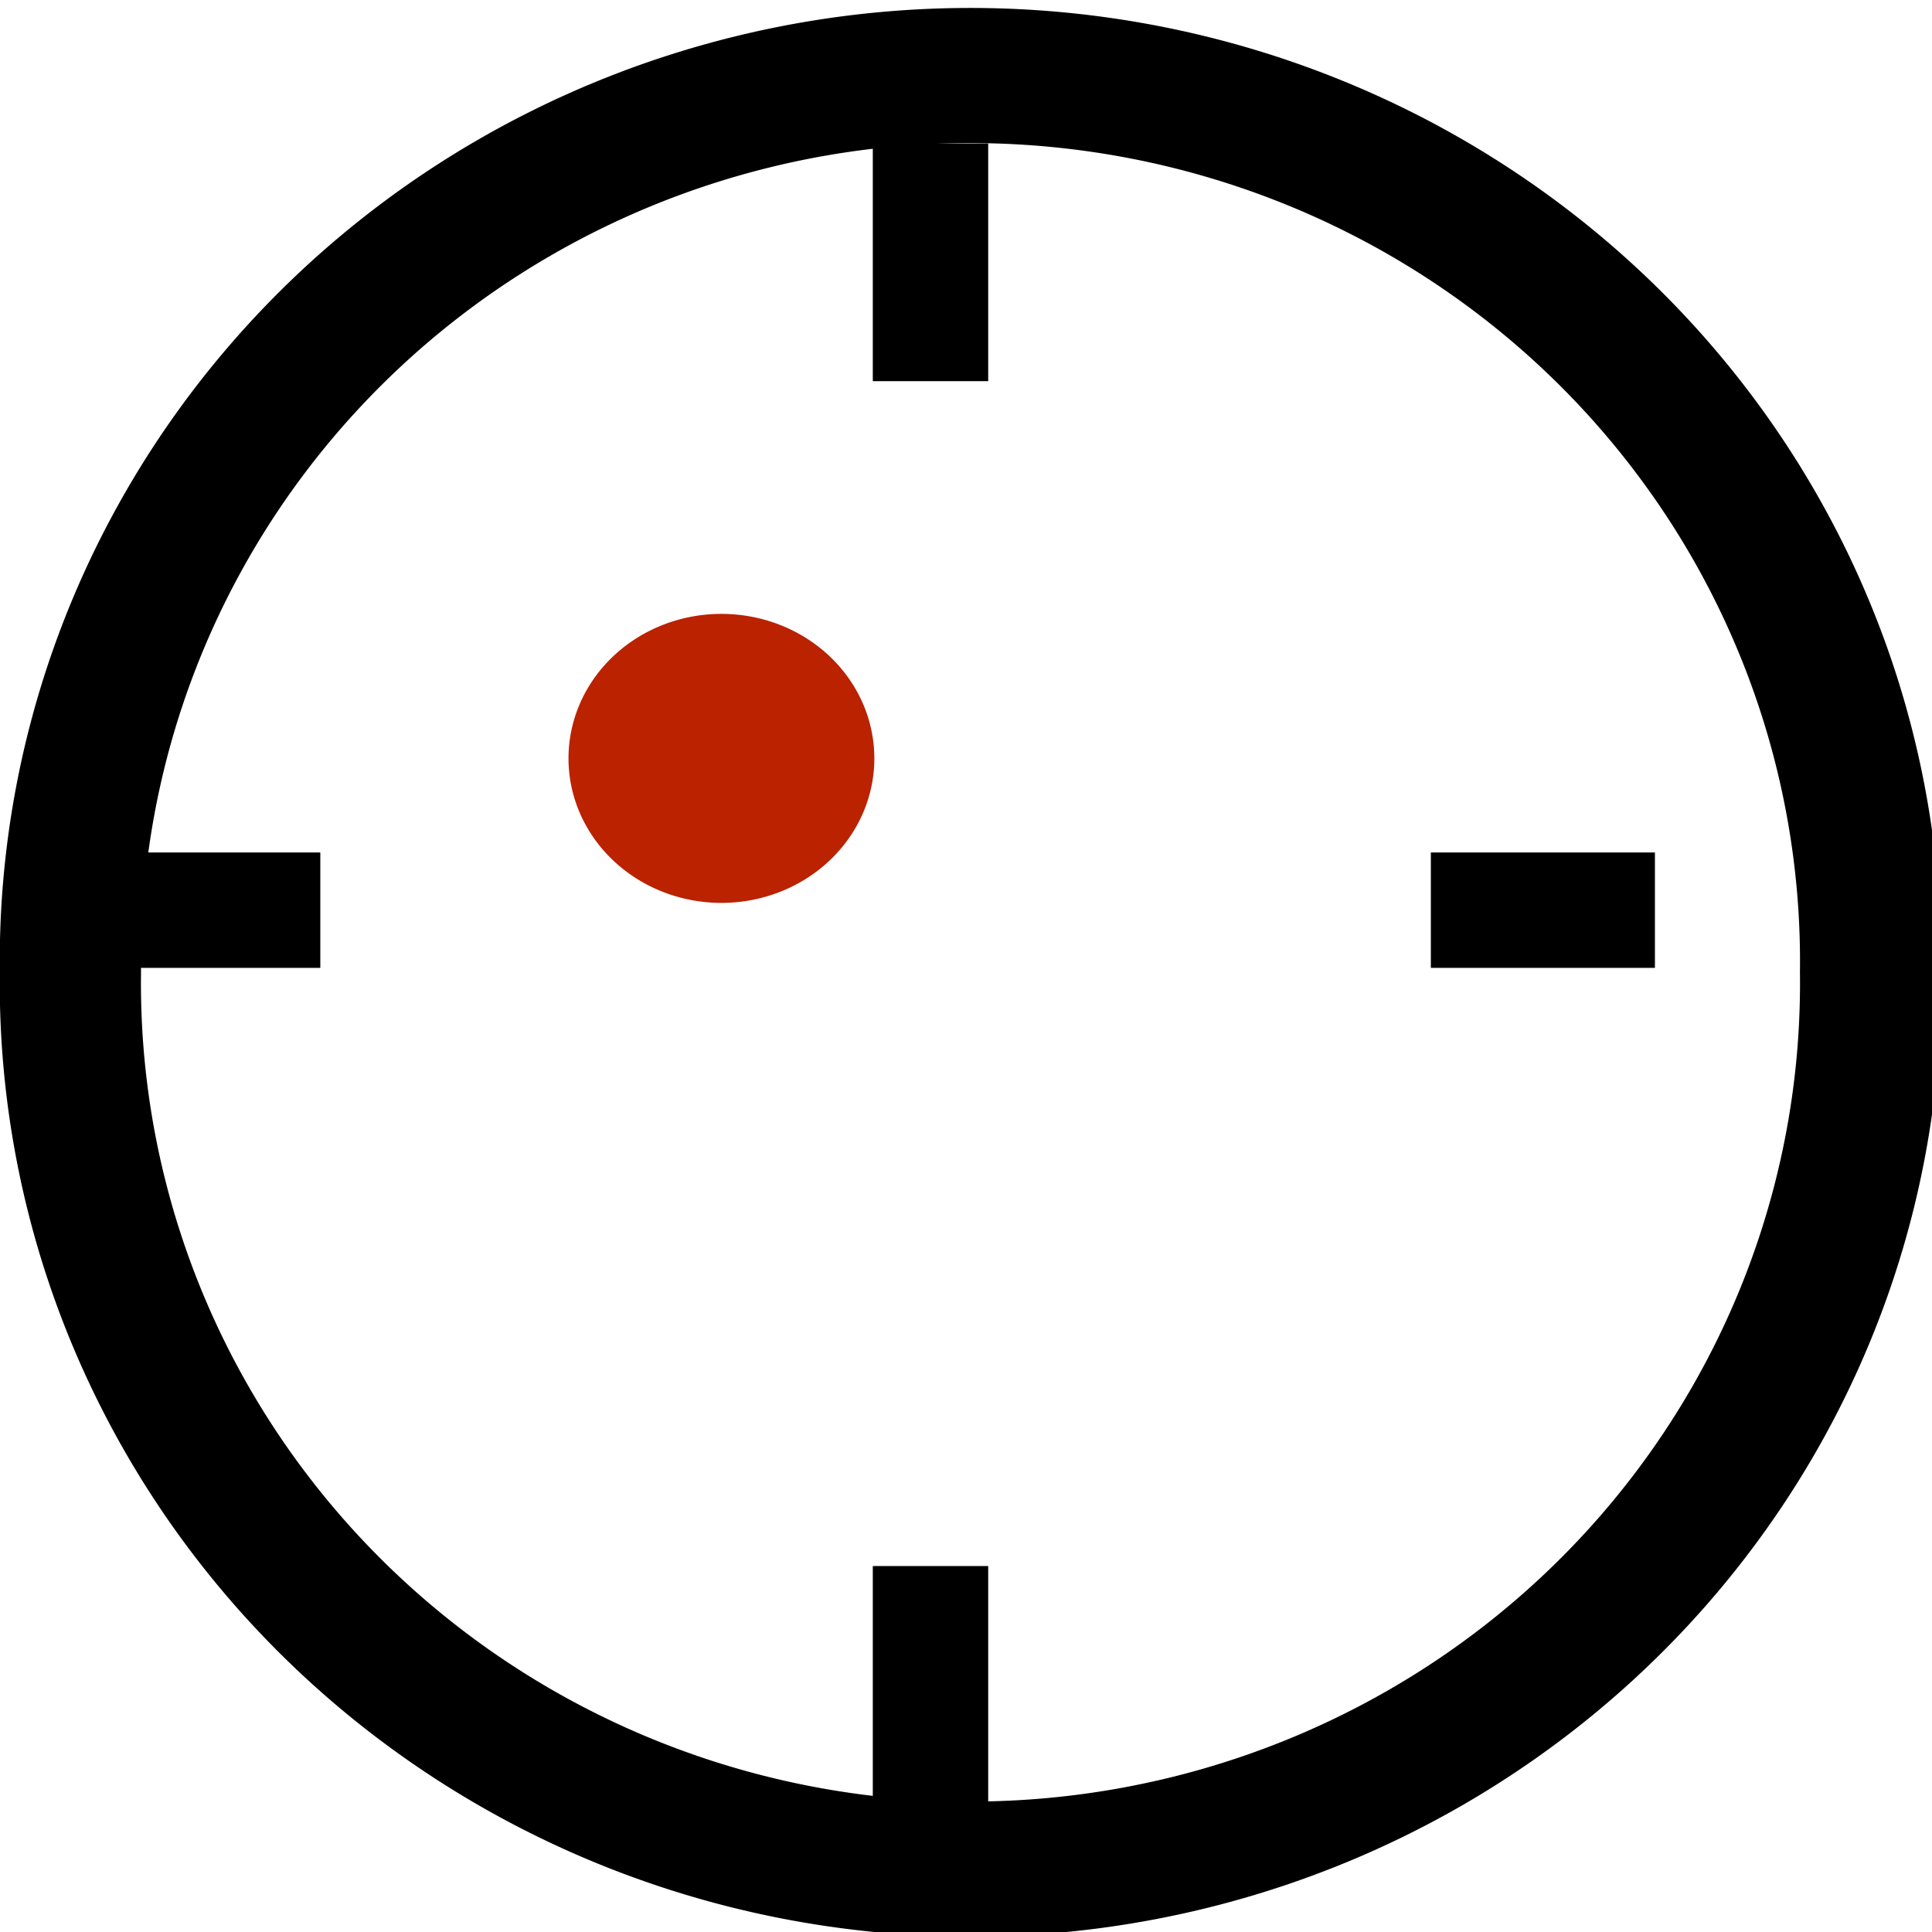
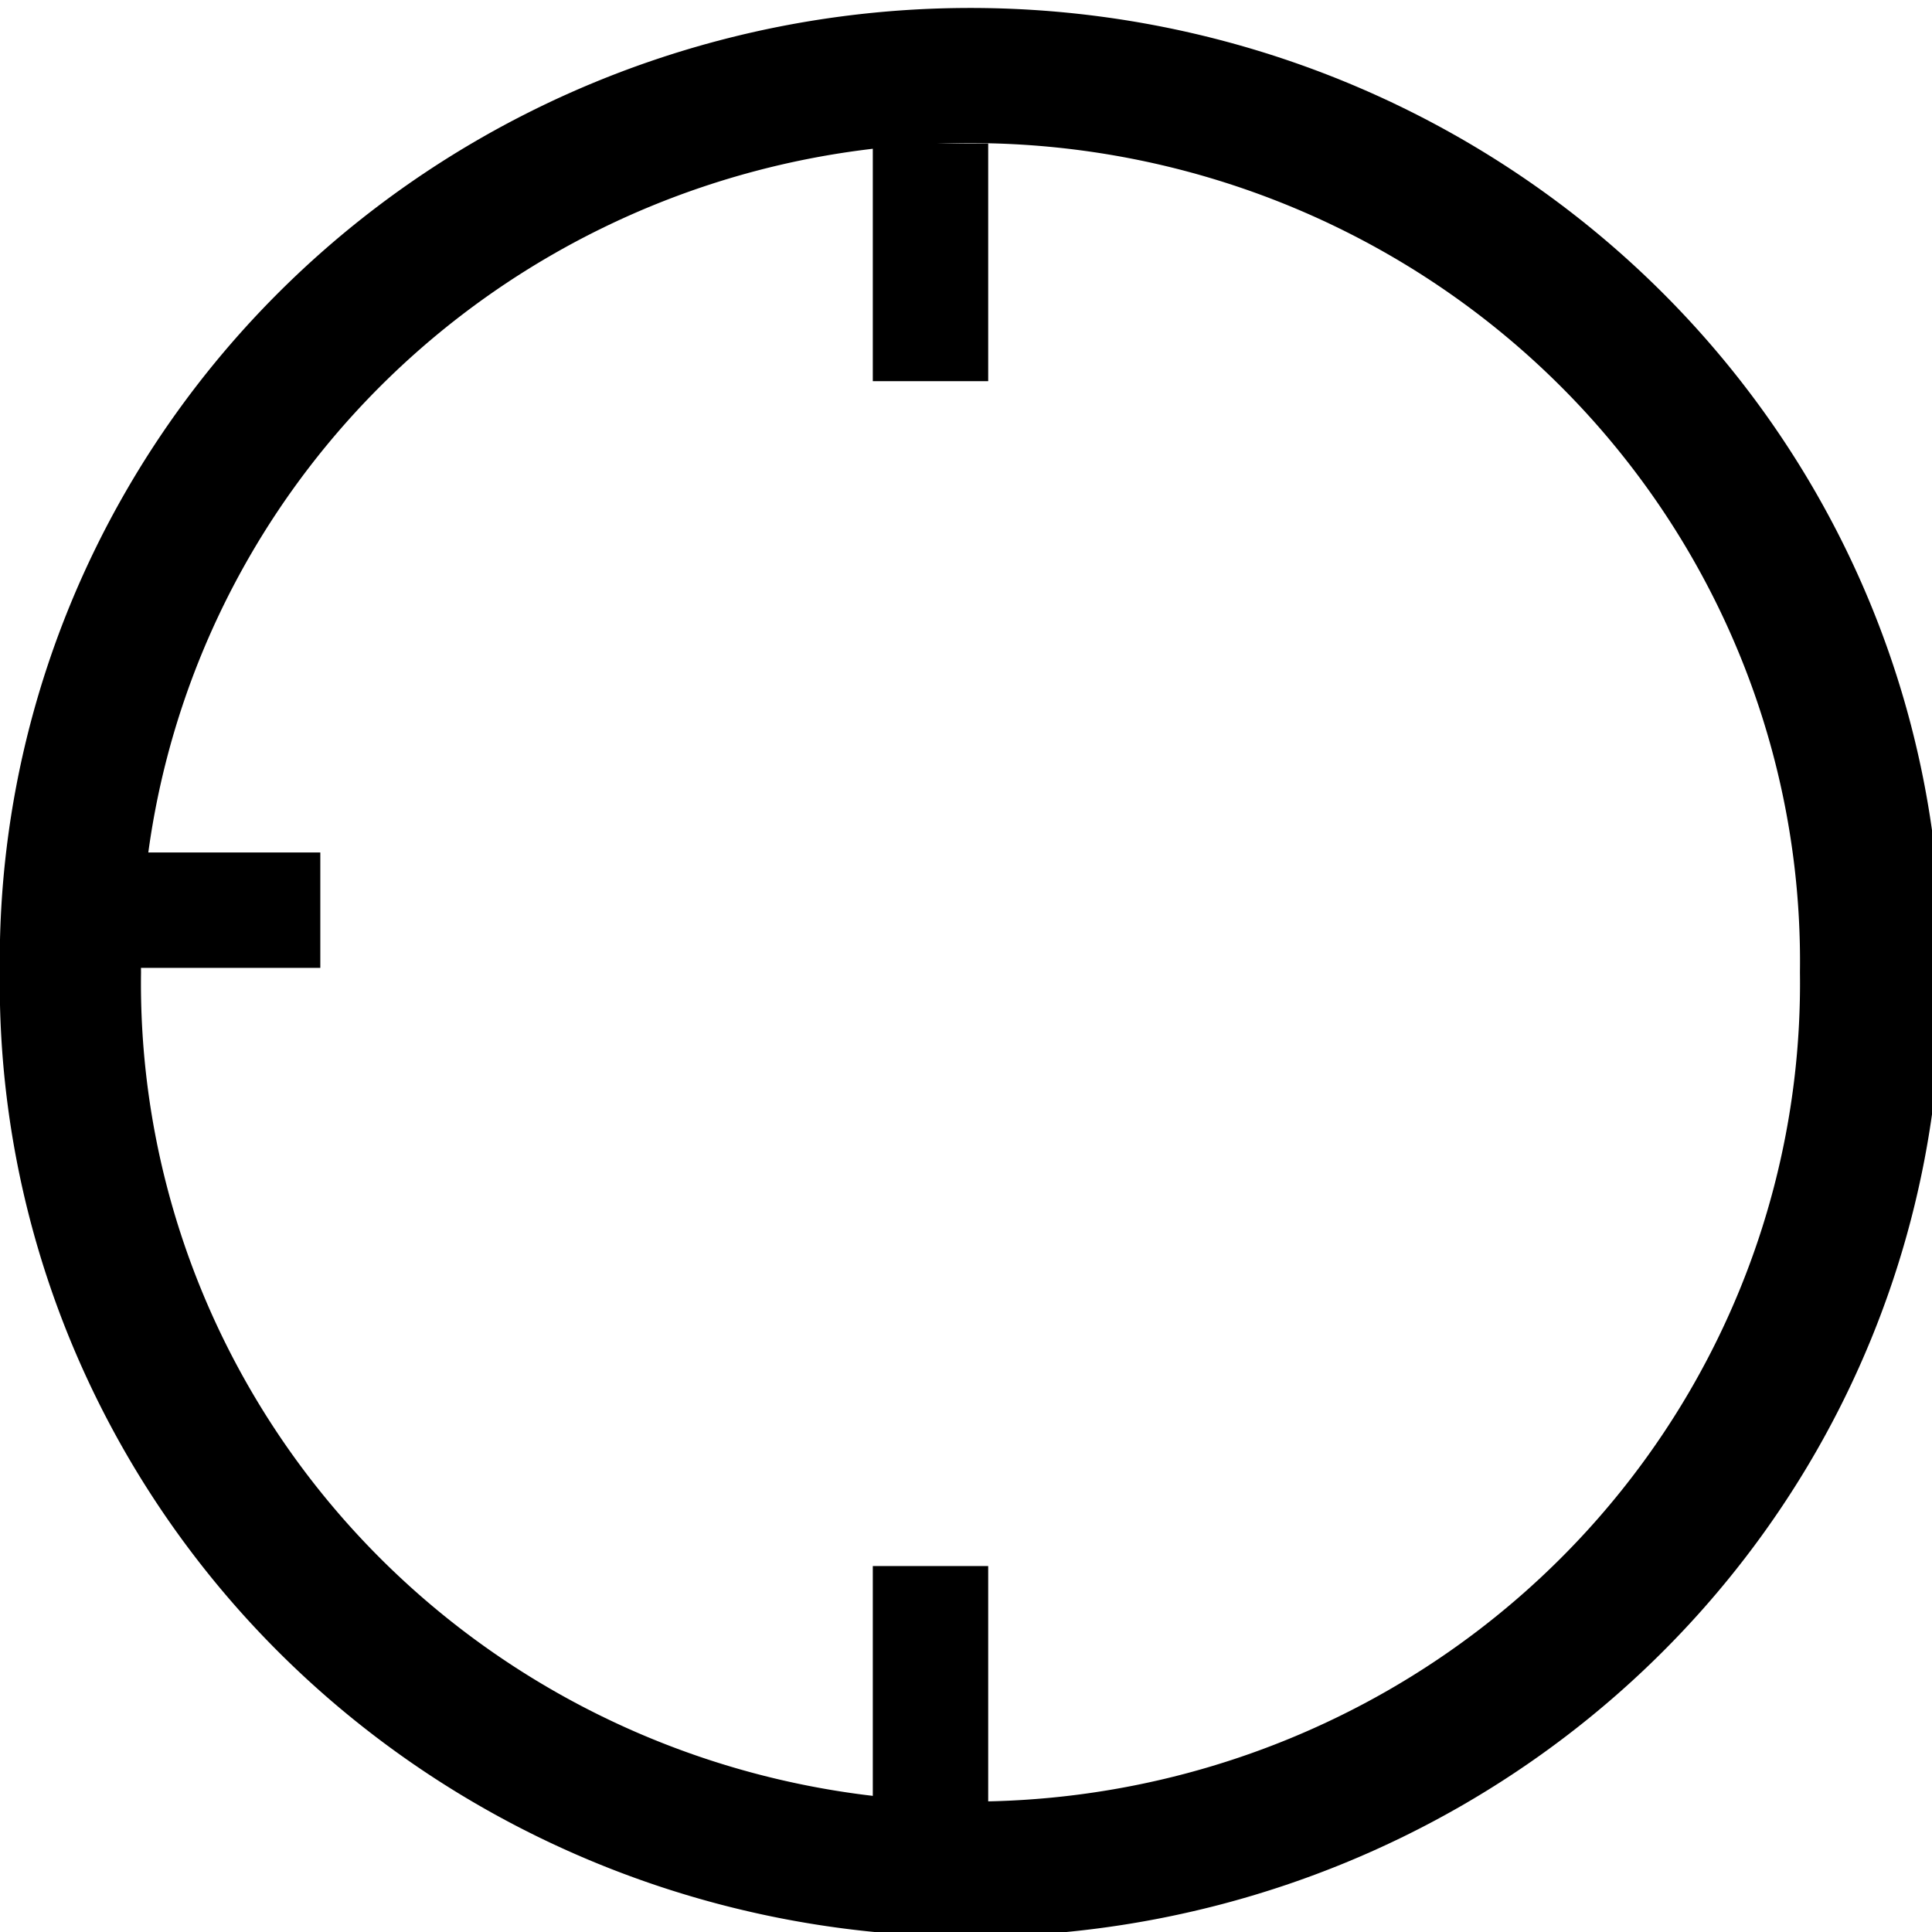
<svg xmlns="http://www.w3.org/2000/svg" xmlns:ns1="http://sodipodi.sourceforge.net/DTD/sodipodi-0.dtd" xmlns:ns2="http://www.inkscape.org/namespaces/inkscape" ns1:docname="regularize-1.svg" ns2:version="0.47 r22583" ns1:version="0.32" id="svg2250" height="48" width="48" ns2:output_extension="org.inkscape.output.svg.inkscape" ns2:export-filename="/home/paule/Projects/coot/pixmaps/regularize.png" ns2:export-xdpi="100" ns2:export-ydpi="100" ns1:modified="true" version="1.1">
  <defs id="defs3">
    <ns2:perspective ns1:type="inkscape:persp3d" ns2:vp_x="0 : 8 : 1" ns2:vp_y="0 : 1000 : 0" ns2:vp_z="16 : 8 : 1" ns2:persp3d-origin="8 : 5.3333333 : 1" id="perspective3464" />
    <linearGradient id="linearGradient2272">
      <stop id="stop2274" offset="0" style="stop-color:#d4d6d1;stop-opacity:1;" />
      <stop id="stop2276" offset="1" style="stop-color:#3b55ff;stop-opacity:1;" />
    </linearGradient>
  </defs>
  <ns1:namedview ns2:window-y="145" ns2:window-x="377" ns2:window-height="898" ns2:window-width="1001" ns2:document-units="px" ns2:grid-bbox="true" showgrid="false" ns2:current-layer="layer1" ns2:cy="29.539052" ns2:cx="11.63736" ns2:zoom="7.8481082" ns2:pageshadow="2" ns2:pageopacity="0.0" borderopacity="1.0" bordercolor="#666666" pagecolor="#ffffff" id="base" ns2:window-maximized="0">
    <ns2:grid type="xygrid" id="grid3466" empspacing="5" visible="true" enabled="true" snapvisiblegridlinesonly="true" />
  </ns1:namedview>
  <g ns2:groupmode="layer" ns2:label="Layer 1" id="layer1" transform="translate(0,32)">
    <path transform="matrix(3.508,0,0,3.357,-7.101,-35.921)" d="m 15.272,8.364 a 6.375,6.555 0 1 1 -12.749,0 6.375,6.555 0 1 1 12.749,0 z" ns1:ry="6.5547032" ns1:rx="6.374505" ns1:cy="8.364109" ns1:cx="8.8972769" id="path2260" style="fill:none;stroke:#000000;stroke-width:1;stroke-linecap:round;stroke-linejoin:round;stroke-miterlimit:2.6;stroke-opacity:1;stroke-dashoffset:0" ns1:type="arc" />
    <path id="path2262" d="m 2.391,-9.387 5.567,0" style="fill:none;stroke:#000000;stroke-width:2.867px;stroke-linecap:butt;stroke-linejoin:miter;stroke-opacity:1" />
-     <path id="path2264" d="m 35.549,-9.387 5.567,0" style="fill:none;stroke:#000000;stroke-width:2.867px;stroke-linecap:butt;stroke-linejoin:miter;stroke-opacity:1" />
    <path id="path2266" d="m 23.118,-28.436 0,5.906" style="fill:none;stroke:#000000;stroke-width:2.867px;stroke-linecap:butt;stroke-linejoin:miter;stroke-opacity:1" />
    <path id="path2268" d="m 23.118,6.908 0,5.906" style="fill:none;stroke:#000000;stroke-width:2.867px;stroke-linecap:butt;stroke-linejoin:miter;stroke-opacity:1" />
-     <path transform="matrix(4.96,0,0,4.832,-12.015,-40.947)" d="m 6.802,5.751 a 0.766,0.743 0 1 1 -1.532,0 0.766,0.743 0 1 1 1.532,0 z" ns1:ry="0.74331683" ns1:rx="0.7658416" ns1:cy="5.7512374" ns1:cx="6.0366335" id="path2270" style="fill:#ba2200;fill-opacity:1;fill-rule:nonzero;stroke:none" ns1:type="arc" />
+     <path transform="matrix(4.96,0,0,4.832,-12.015,-40.947)" d="m 6.802,5.751 z" ns1:ry="0.74331683" ns1:rx="0.7658416" ns1:cy="5.7512374" ns1:cx="6.0366335" id="path2270" style="fill:#ba2200;fill-opacity:1;fill-rule:nonzero;stroke:none" ns1:type="arc" />
  </g>
</svg>